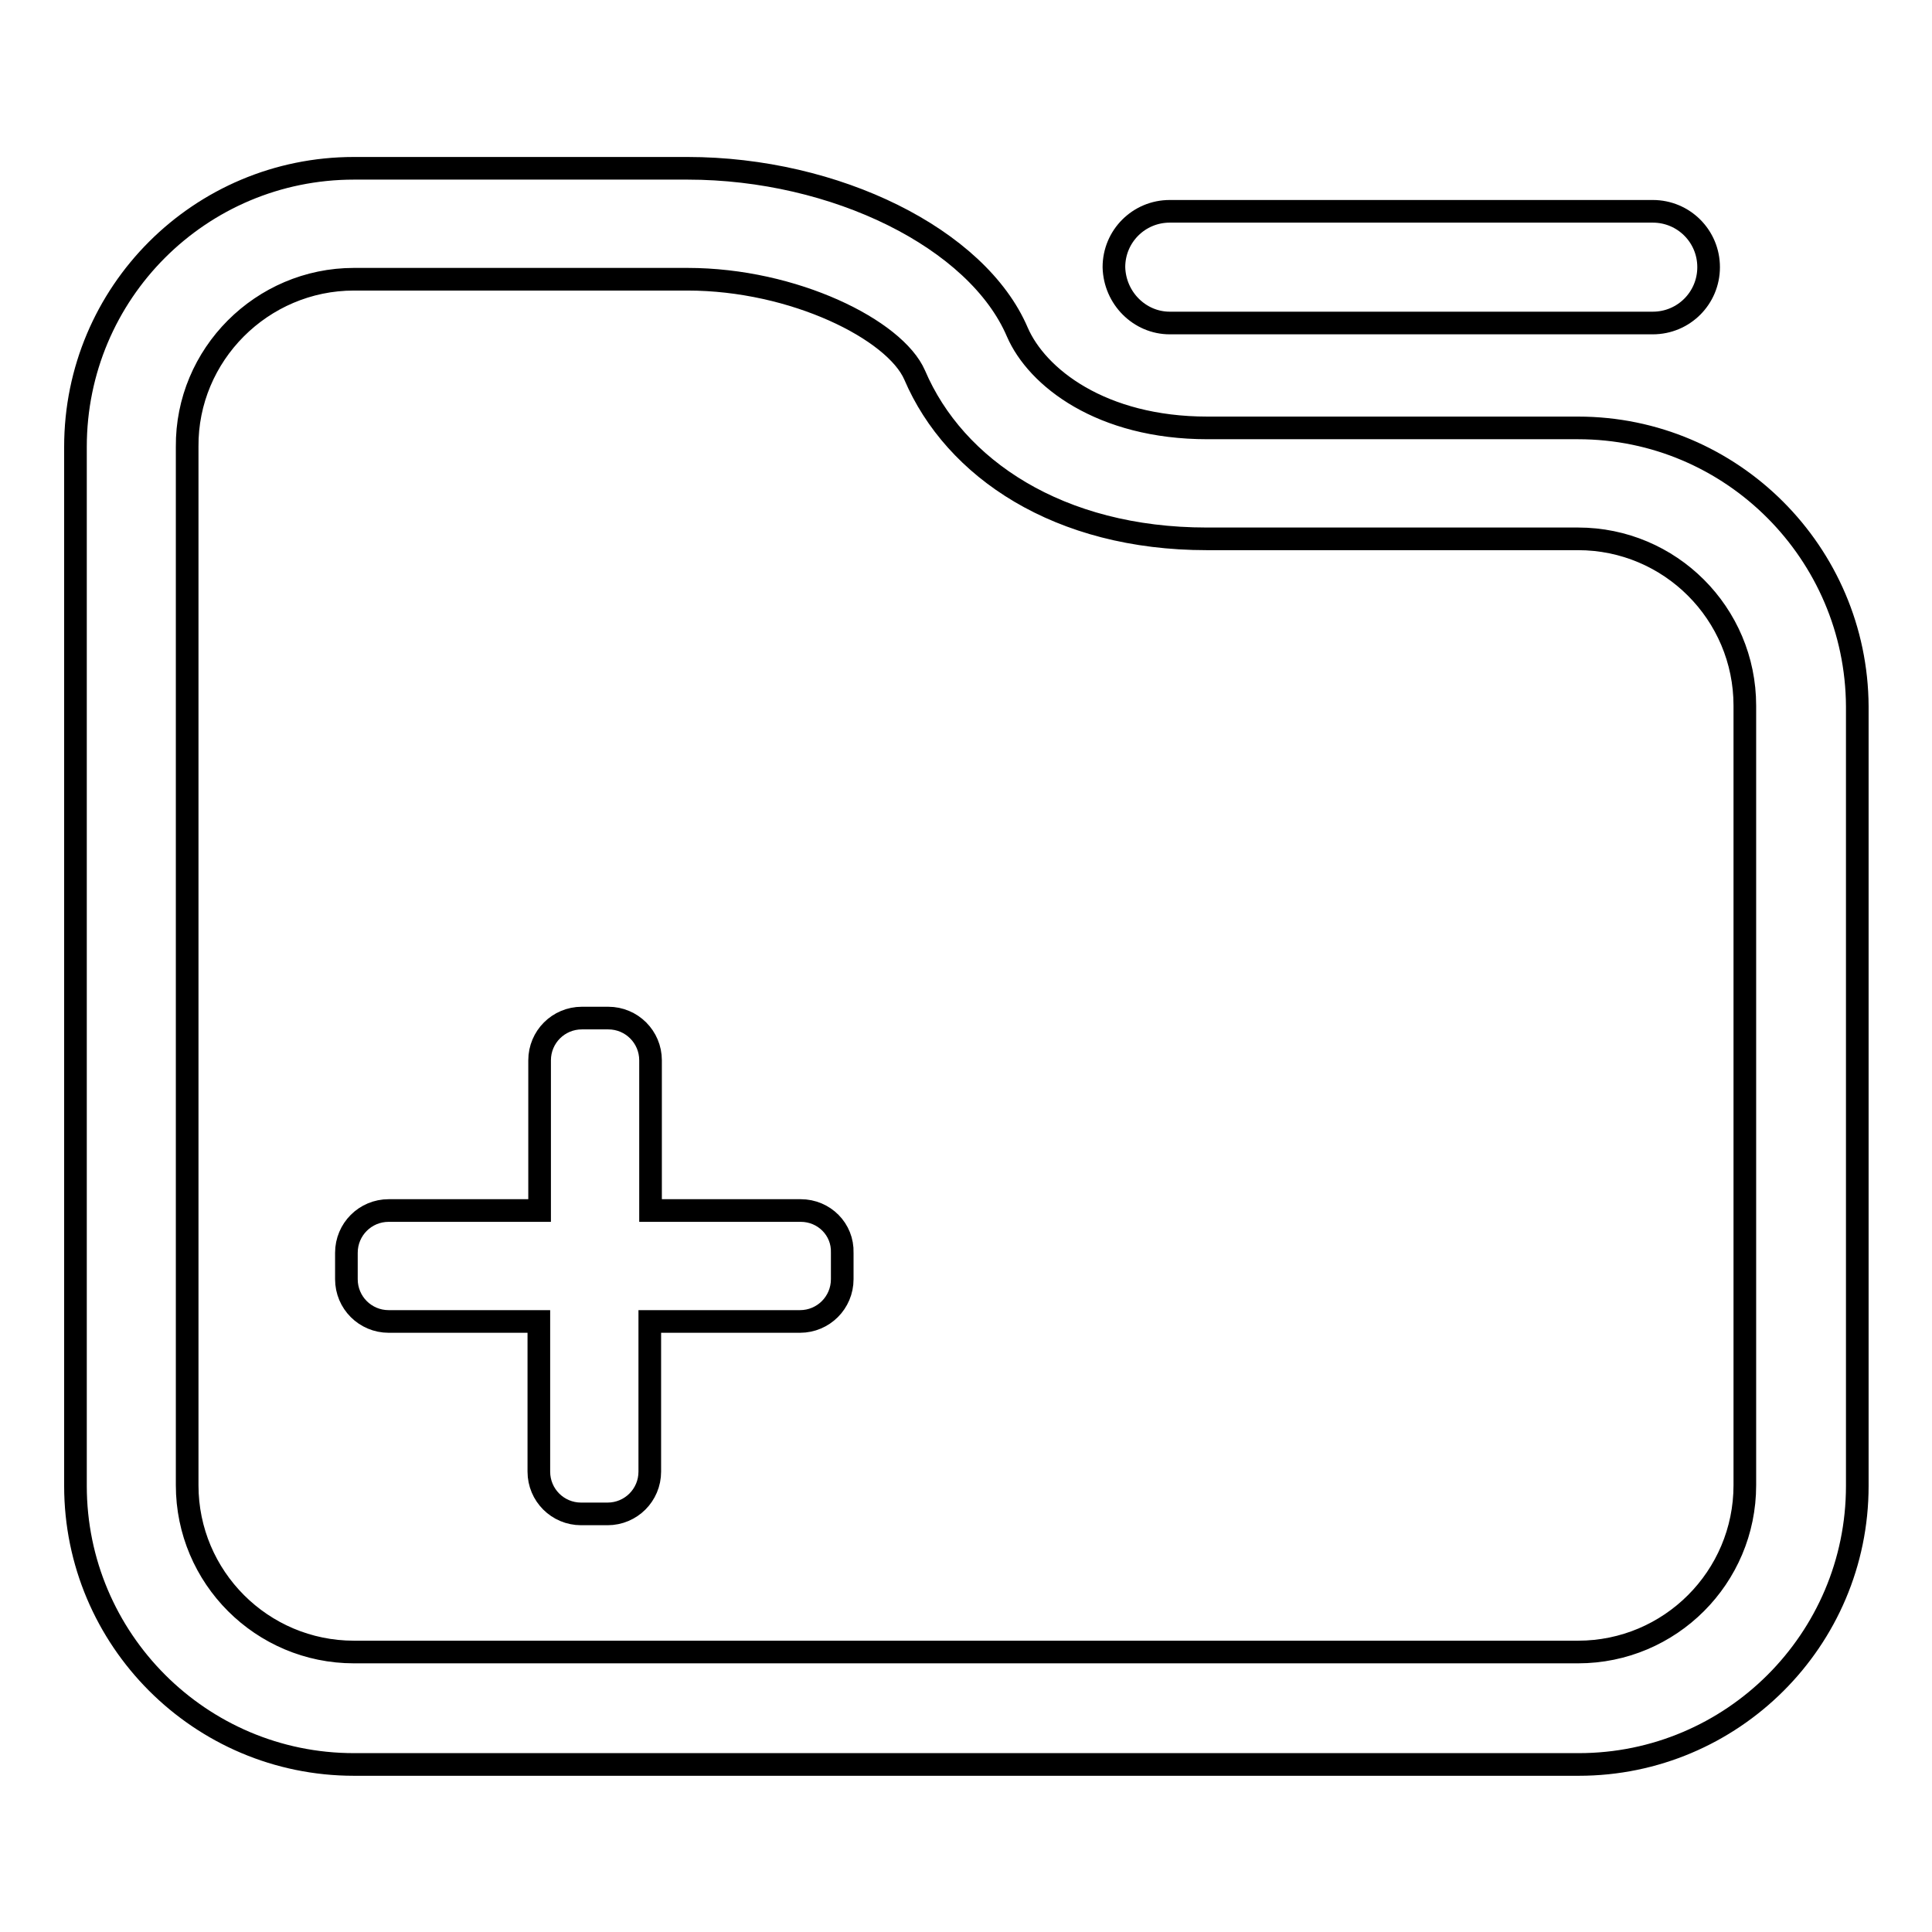
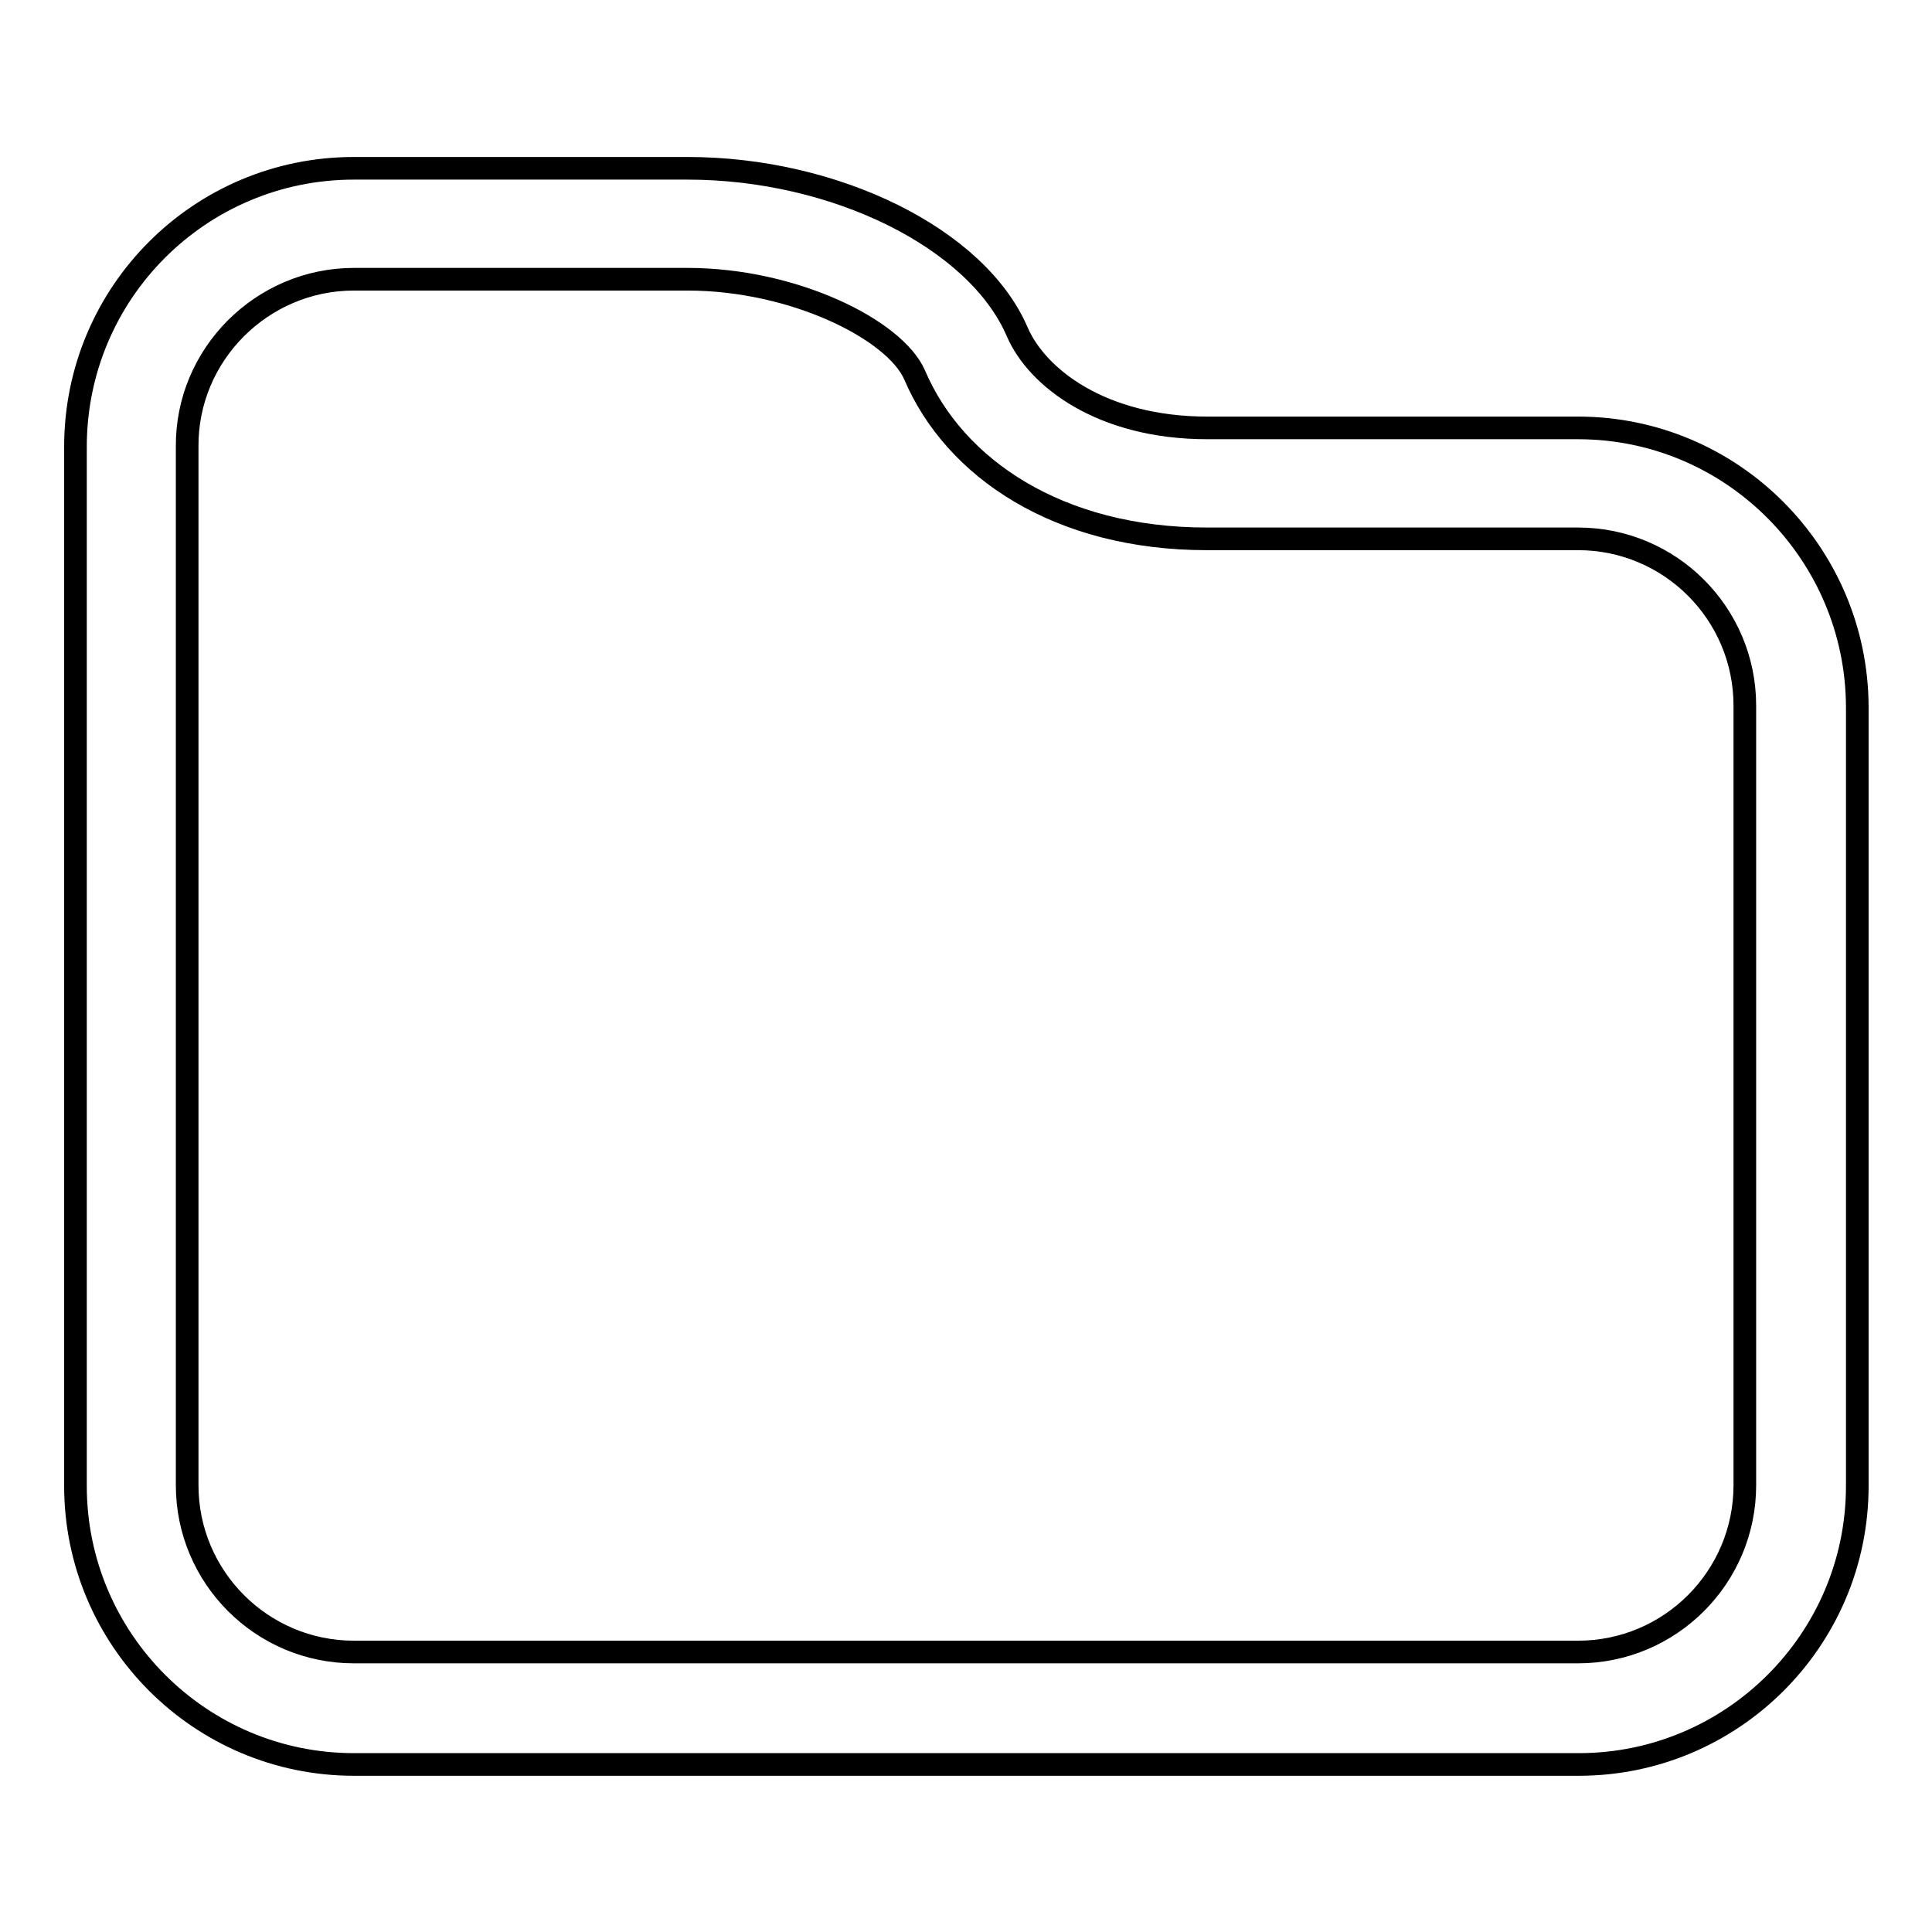
<svg xmlns="http://www.w3.org/2000/svg" version="1.1" x="0px" y="0px" viewBox="0 0 256 256" enable-background="new 0 0 256 256" xml:space="preserve">
  <g>
    <g>
-       <path stroke-width="3" fill-opacity="0" stroke="#000000" d="M155,42.8H219c4.1,0,7.4-3.3,7.4-7.4c0-4.1-3.3-7.4-7.4-7.4H155c-4.1,0-7.4,3.3-7.4,7.4C147.7,39.5,151,42.8,155,42.8z" />
      <path stroke-width="3" fill-opacity="0" stroke="#000000" d="M209.1,56.7H160c-14.1,0-22.6-6.7-25.2-12.7c-5.3-12.4-24.1-21.7-43.7-21.7H46.9C26.5,22.3,10,38.8,10,59.2v137.7c0,20.3,16.5,36.9,36.9,36.9h162.3c20.3,0,36.9-16.5,36.9-36.9V93.6C246,73.3,229.5,56.7,209.1,56.7z M231.2,196.8c0,12.2-9.9,22.1-22.1,22.1H46.9c-12.2,0-22.1-9.9-22.1-22.1V59.2C24.7,47,34.7,37,46.9,37h44.2c14.1,0,27.5,6.7,30.1,12.7c5.3,12.4,19.1,21.7,38.7,21.7h49.2c12.2,0,22.1,9.9,22.1,22.1L231.2,196.8L231.2,196.8z" />
-       <path stroke-width="3" fill-opacity="0" stroke="#000000" d="M106.1,160.4H86.2v-19.9c0-3.1-2.5-5.6-5.6-5.6h-3.5c-3.1,0-5.6,2.5-5.6,5.6v19.9H51.5c-3.1,0-5.6,2.5-5.6,5.6v3.5c0,3.1,2.5,5.6,5.6,5.6h19.9v19.9c0,3.1,2.5,5.6,5.6,5.6h3.5c3.1,0,5.6-2.5,5.6-5.6v-19.9h19.9c3.1,0,5.6-2.5,5.6-5.6V166C111.7,162.9,109.2,160.4,106.1,160.4z" />
    </g>
  </g>
</svg>